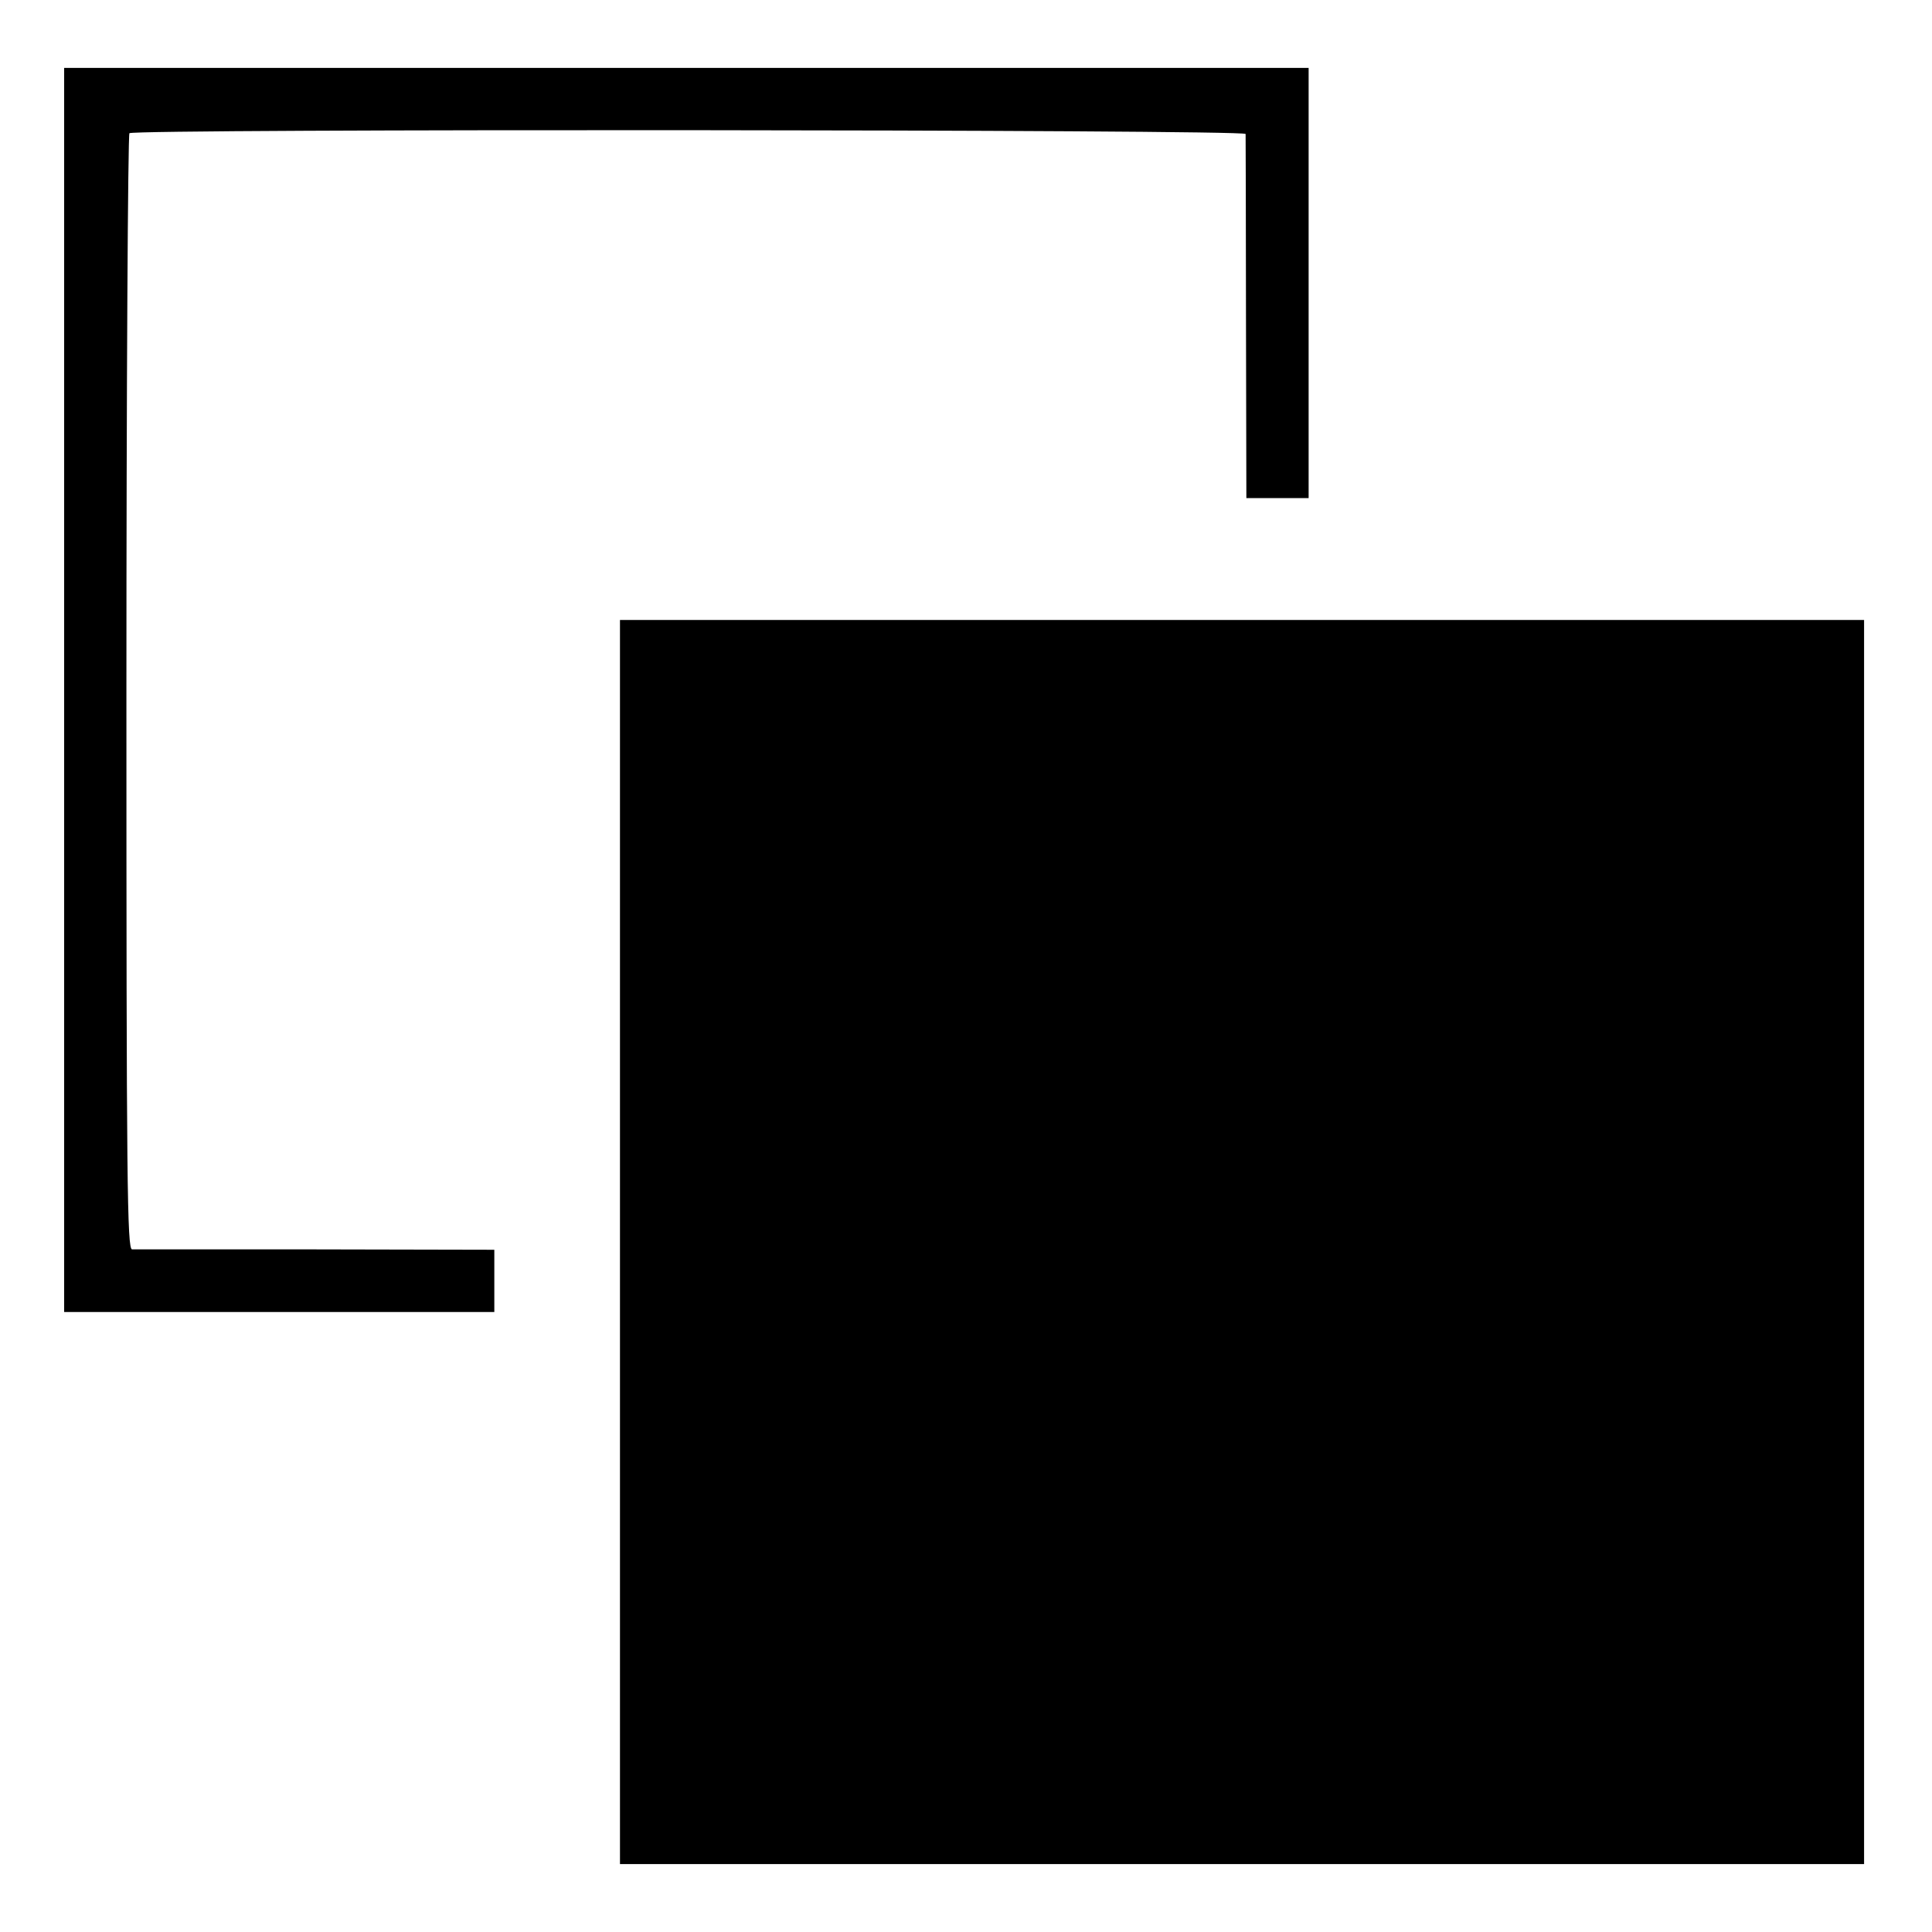
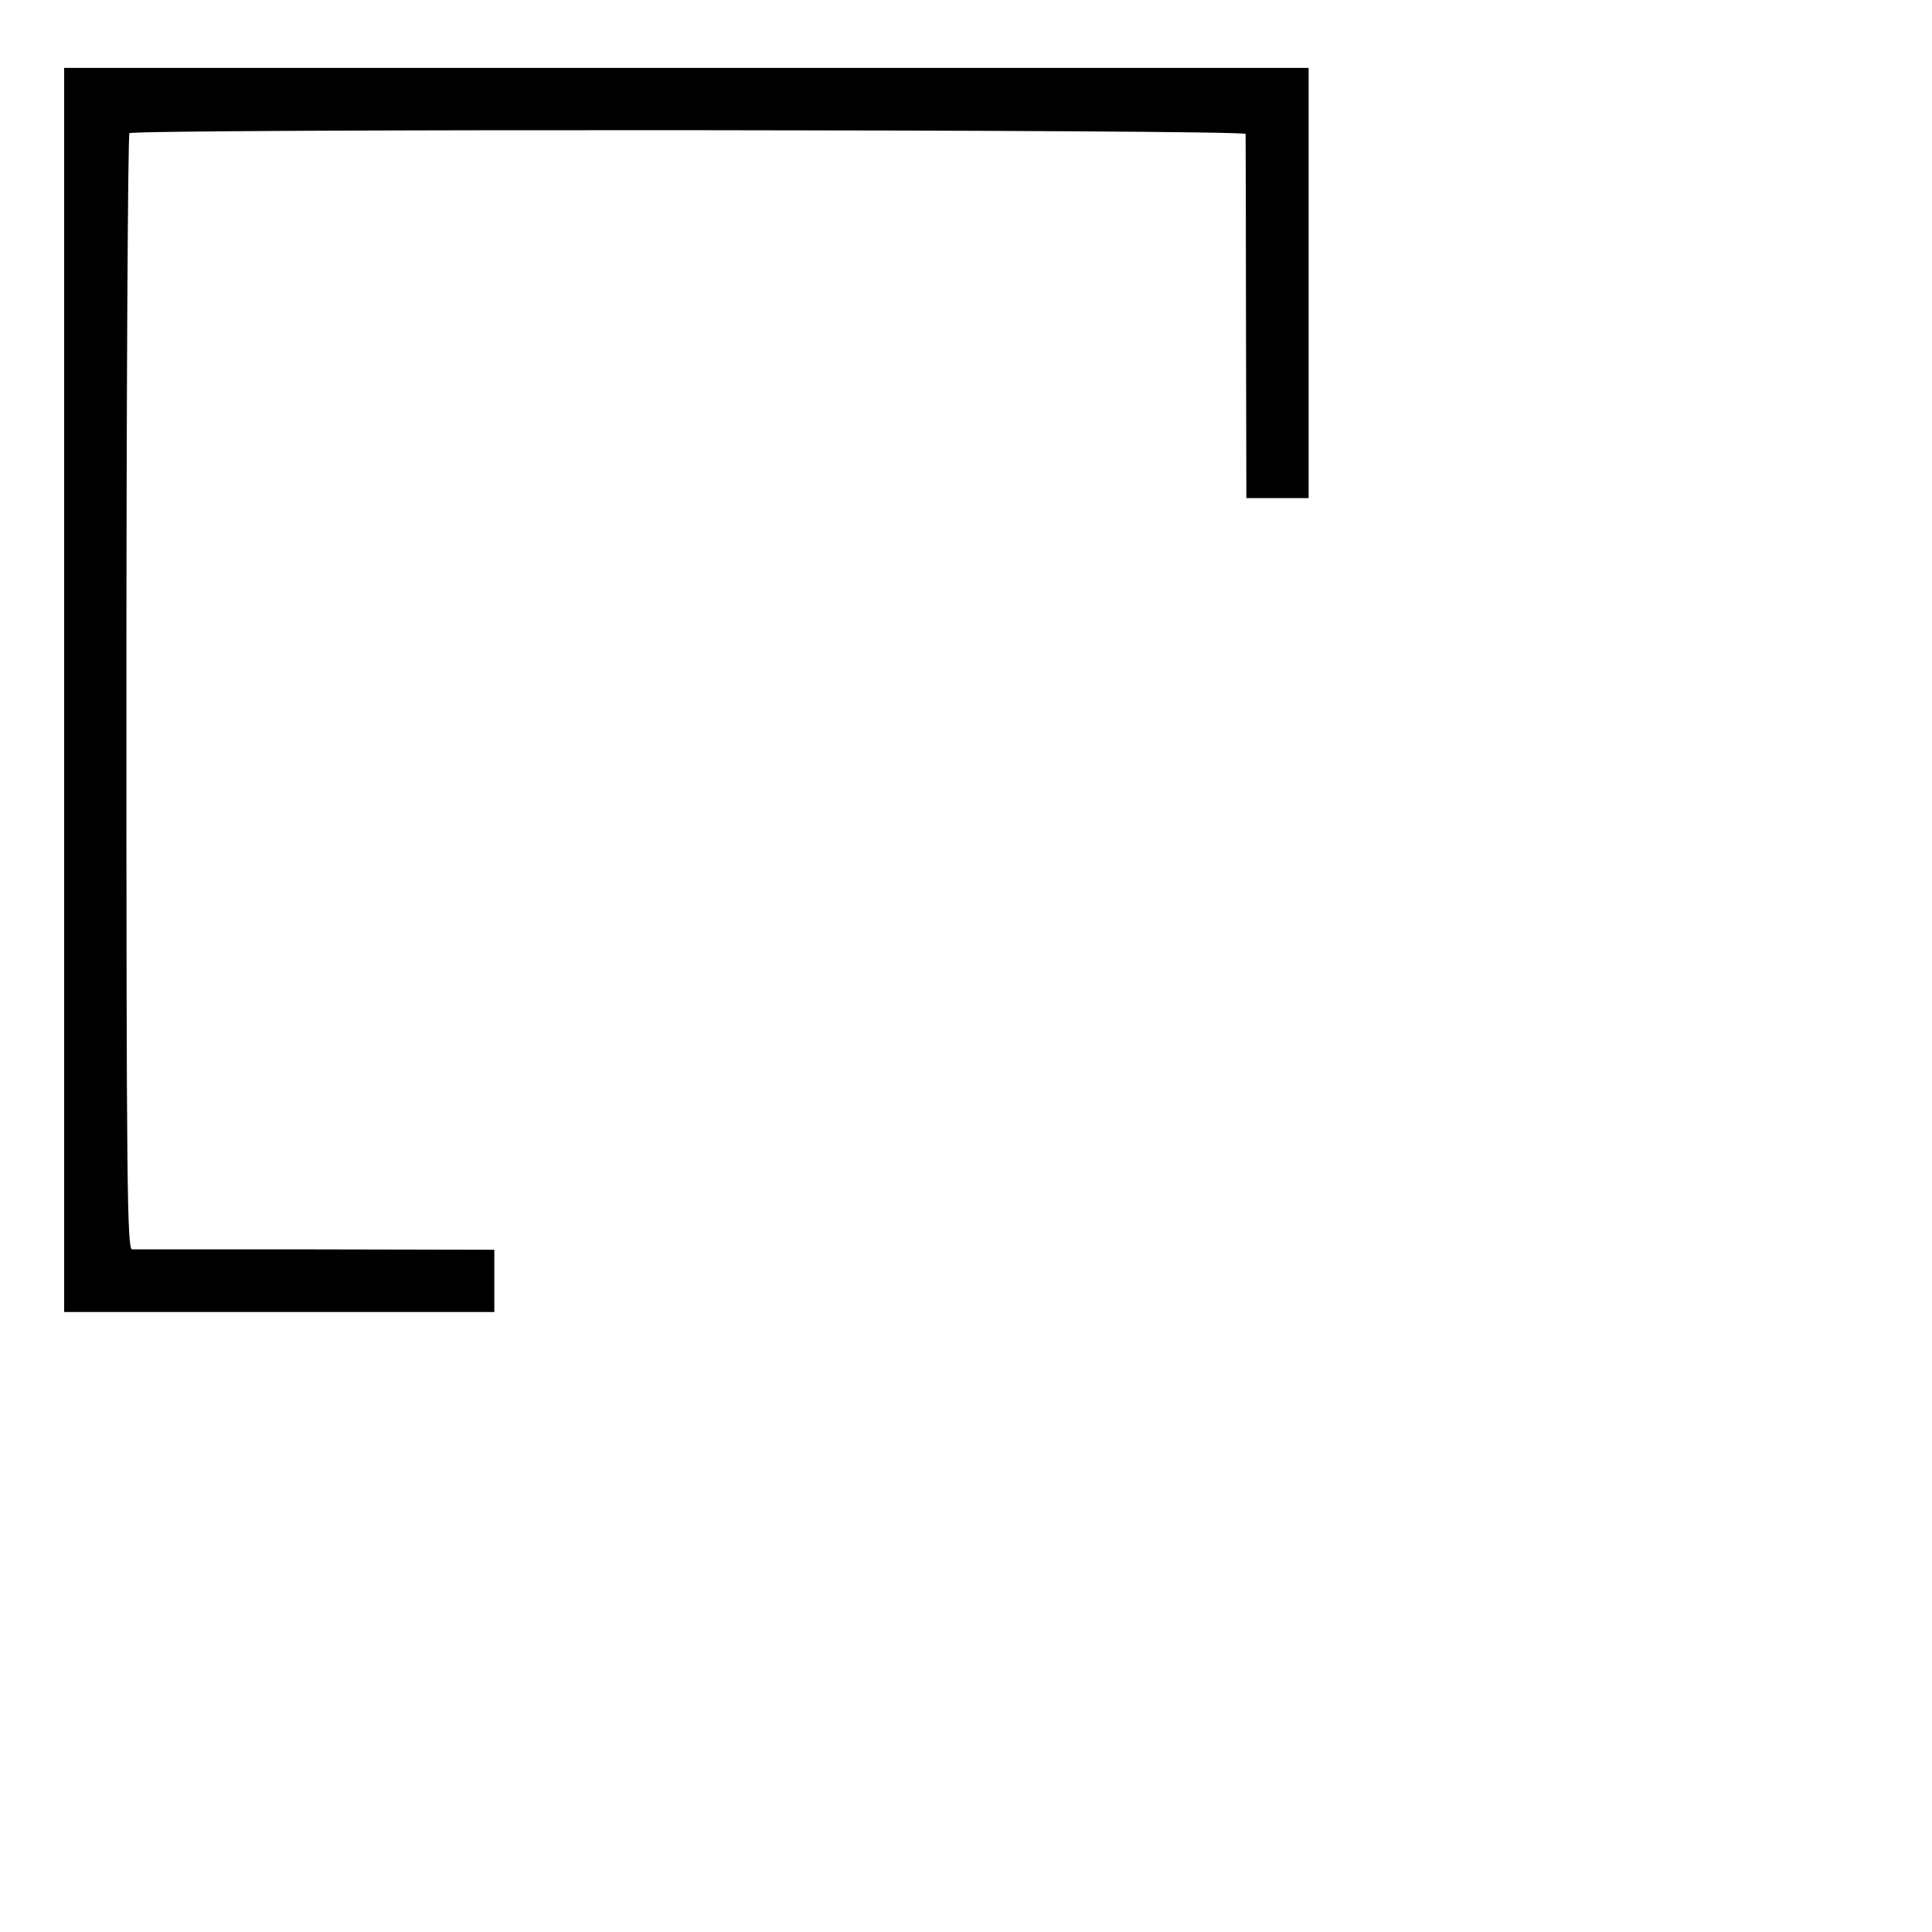
<svg xmlns="http://www.w3.org/2000/svg" version="1.0" width="512pt" height="512pt" viewBox="0 0 512 512" preserveAspectRatio="xMidYMid meet">
  <g transform="translate(0,512) scale(0.1,-0.1)" fill="#000000" stroke="none">
    <path d="M170 3292 l0 -1649 570 0 570 0 0 83 0 82 -472 1 c-260 0 -480 0 -488 0 -13 1 -15 171 -15 1475 0 811 4 1478 8 1483 13 12 2957 10 2958 -2 0 -5 1 -225 1 -487 l1 -478 83 0 82 0 0 570 0 570 -1649 0 -1649 0 0 -1648z" />
-     <path d="M1643 1828 l0 -1648 1649 0 1648 0 0 1648 0 1649 -1648 0 -1649 0 0 -1649z" />
  </g>
</svg>